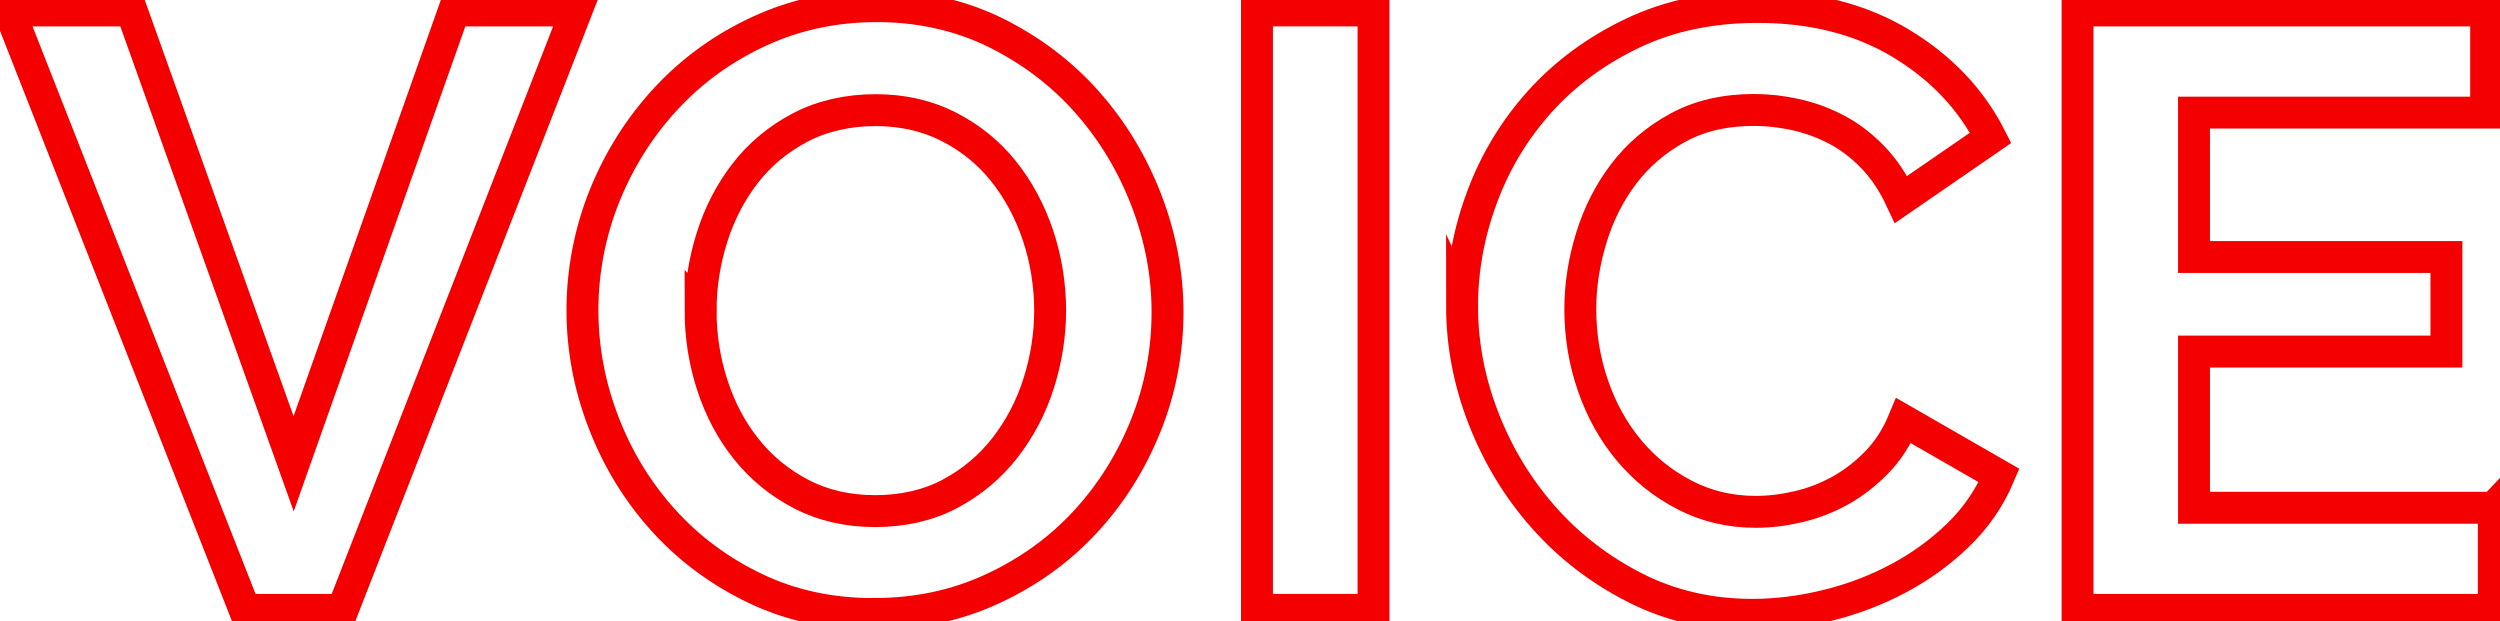
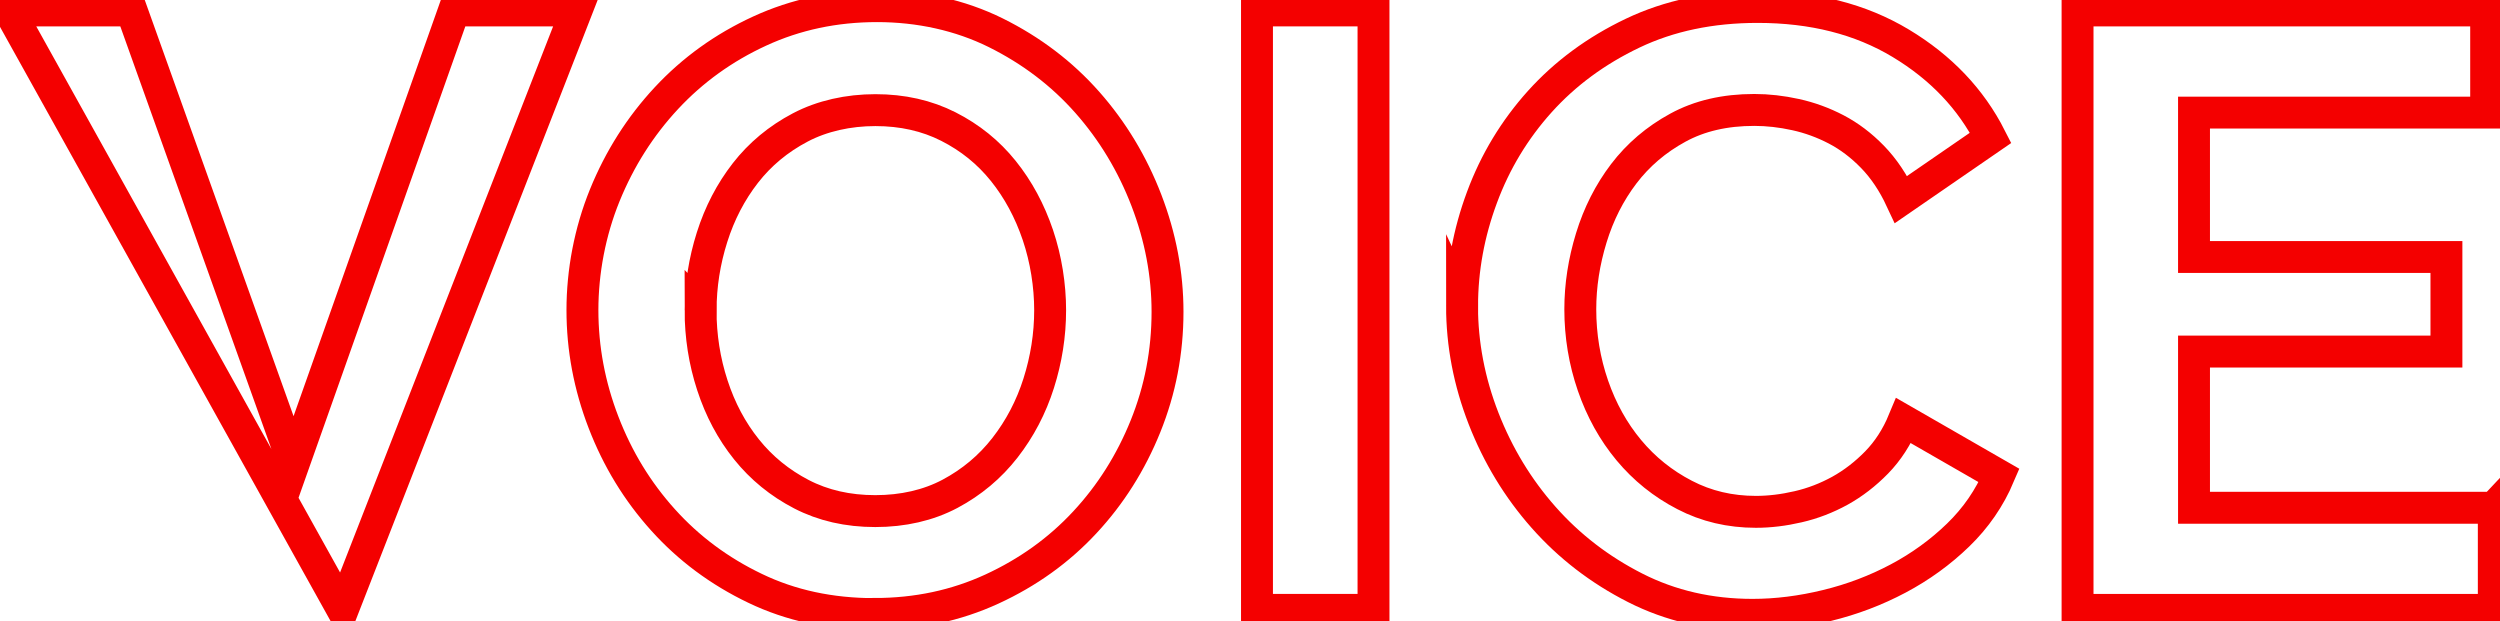
<svg xmlns="http://www.w3.org/2000/svg" id="_レイヤー_2" data-name="レイヤー 2" width="402.71" height="100.06" viewBox="0 0 402.71 100.06">
  <defs>
    <style>
      .cls-1 {
        stroke: url(#_新規パターンスウォッチ_1);
        stroke-miterlimit: 10;
        stroke-width: 2px;
      }

      .cls-1, .cls-2 {
        fill: none;
      }

      .cls-2, .cls-3 {
        stroke-width: 0px;
      }

      .cls-3 {
        fill: #f40000;
      }
    </style>
    <pattern id="_新規パターンスウォッチ_1" data-name="新規パターンスウォッチ 1" x="0" y="0" width="52" height="52" patternTransform="translate(11742.53 11081.24) scale(2.57)" patternUnits="userSpaceOnUse" viewBox="0 0 52 52">
      <g>
-         <rect class="cls-2" width="52" height="52" />
        <rect class="cls-3" width="52" height="52" />
      </g>
    </pattern>
  </defs>
  <g id="_レイヤー_1-2" data-name="レイヤー 1">
    <g>
-       <path class="cls-1" d="M21.19,1.68l26.11,73.03L73.14,1.68h19.72l-37.67,96.56h-15.78L1.47,1.68h19.72Z" />
+       <path class="cls-1" d="M21.19,1.68l26.11,73.03L73.14,1.68h19.72l-37.67,96.56L1.47,1.68h19.72Z" />
      <path class="cls-1" d="M140.87,98.92c-7.07,0-13.49-1.38-19.24-4.15-5.76-2.76-10.7-6.44-14.82-11.02-4.13-4.58-7.32-9.81-9.59-15.71-2.27-5.89-3.4-11.92-3.4-18.09s1.2-12.6,3.6-18.5c2.4-5.89,5.71-11.11,9.93-15.64,4.22-4.53,9.22-8.14,15.03-10.81,5.8-2.67,12.1-4.01,18.9-4.01s13.35,1.43,19.11,4.28c5.76,2.86,10.68,6.6,14.76,11.22,4.08,4.62,7.25,9.88,9.52,15.78,2.26,5.89,3.4,11.88,3.4,17.95,0,6.44-1.18,12.58-3.54,18.43-2.36,5.85-5.62,11.02-9.79,15.5-4.17,4.49-9.16,8.07-14.96,10.74-5.8,2.67-12.1,4.01-18.9,4.01ZM112.85,49.96c0,4.17.63,8.21,1.9,12.1,1.27,3.9,3.1,7.34,5.51,10.34,2.4,2.99,5.35,5.4,8.84,7.21,3.49,1.81,7.46,2.72,11.9,2.72s8.54-.93,12.04-2.79c3.49-1.86,6.44-4.33,8.84-7.41,2.4-3.08,4.22-6.55,5.44-10.4,1.22-3.85,1.84-7.77,1.84-11.76s-.66-8.21-1.97-12.1c-1.32-3.9-3.17-7.34-5.58-10.34-2.4-2.99-5.35-5.37-8.84-7.14-3.49-1.77-7.41-2.65-11.76-2.65s-8.57.93-12.1,2.79c-3.54,1.86-6.48,4.31-8.84,7.34-2.36,3.04-4.15,6.48-5.37,10.34-1.22,3.85-1.84,7.78-1.84,11.76Z" />
      <path class="cls-1" d="M202.48,98.24V1.68h18.77v96.56h-18.77Z" />
      <path class="cls-1" d="M235.52,49.28c0-5.89,1.06-11.72,3.2-17.48,2.13-5.76,5.24-10.9,9.32-15.44,4.08-4.53,9.07-8.21,14.96-11.02,5.89-2.81,12.6-4.22,20.13-4.22,8.88,0,16.57,1.95,23.05,5.85,6.48,3.9,11.31,8.98,14.48,15.23l-14.42,9.93c-1.27-2.72-2.81-5.01-4.62-6.87-1.81-1.86-3.76-3.33-5.85-4.42-2.09-1.09-4.26-1.88-6.53-2.38-2.27-.5-4.49-.75-6.66-.75-4.72,0-8.82.95-12.31,2.86-3.49,1.9-6.39,4.38-8.7,7.41-2.31,3.04-4.06,6.48-5.24,10.34-1.18,3.85-1.77,7.68-1.77,11.49,0,4.26.68,8.36,2.04,12.31,1.36,3.94,3.29,7.41,5.78,10.4,2.49,2.99,5.48,5.4,8.98,7.21,3.49,1.82,7.32,2.72,11.49,2.72,2.18,0,4.44-.27,6.8-.82,2.36-.54,4.6-1.41,6.73-2.58,2.13-1.18,4.1-2.7,5.92-4.56,1.81-1.86,3.26-4.1,4.35-6.73l15.37,8.84c-1.54,3.63-3.74,6.82-6.6,9.59-2.86,2.77-6.08,5.1-9.66,7-3.58,1.9-7.41,3.36-11.49,4.35-4.08,1-8.07,1.5-11.97,1.5-6.89,0-13.19-1.45-18.9-4.35-5.71-2.9-10.63-6.69-14.76-11.36-4.13-4.67-7.34-9.97-9.66-15.91-2.31-5.94-3.47-11.99-3.47-18.16Z" />
      <path class="cls-1" d="M401.71,81.78v16.46h-67.05V1.68h65.82v16.46h-47.06v23.26h40.66v15.23h-40.66v25.16h48.28Z" />
    </g>
  </g>
</svg>